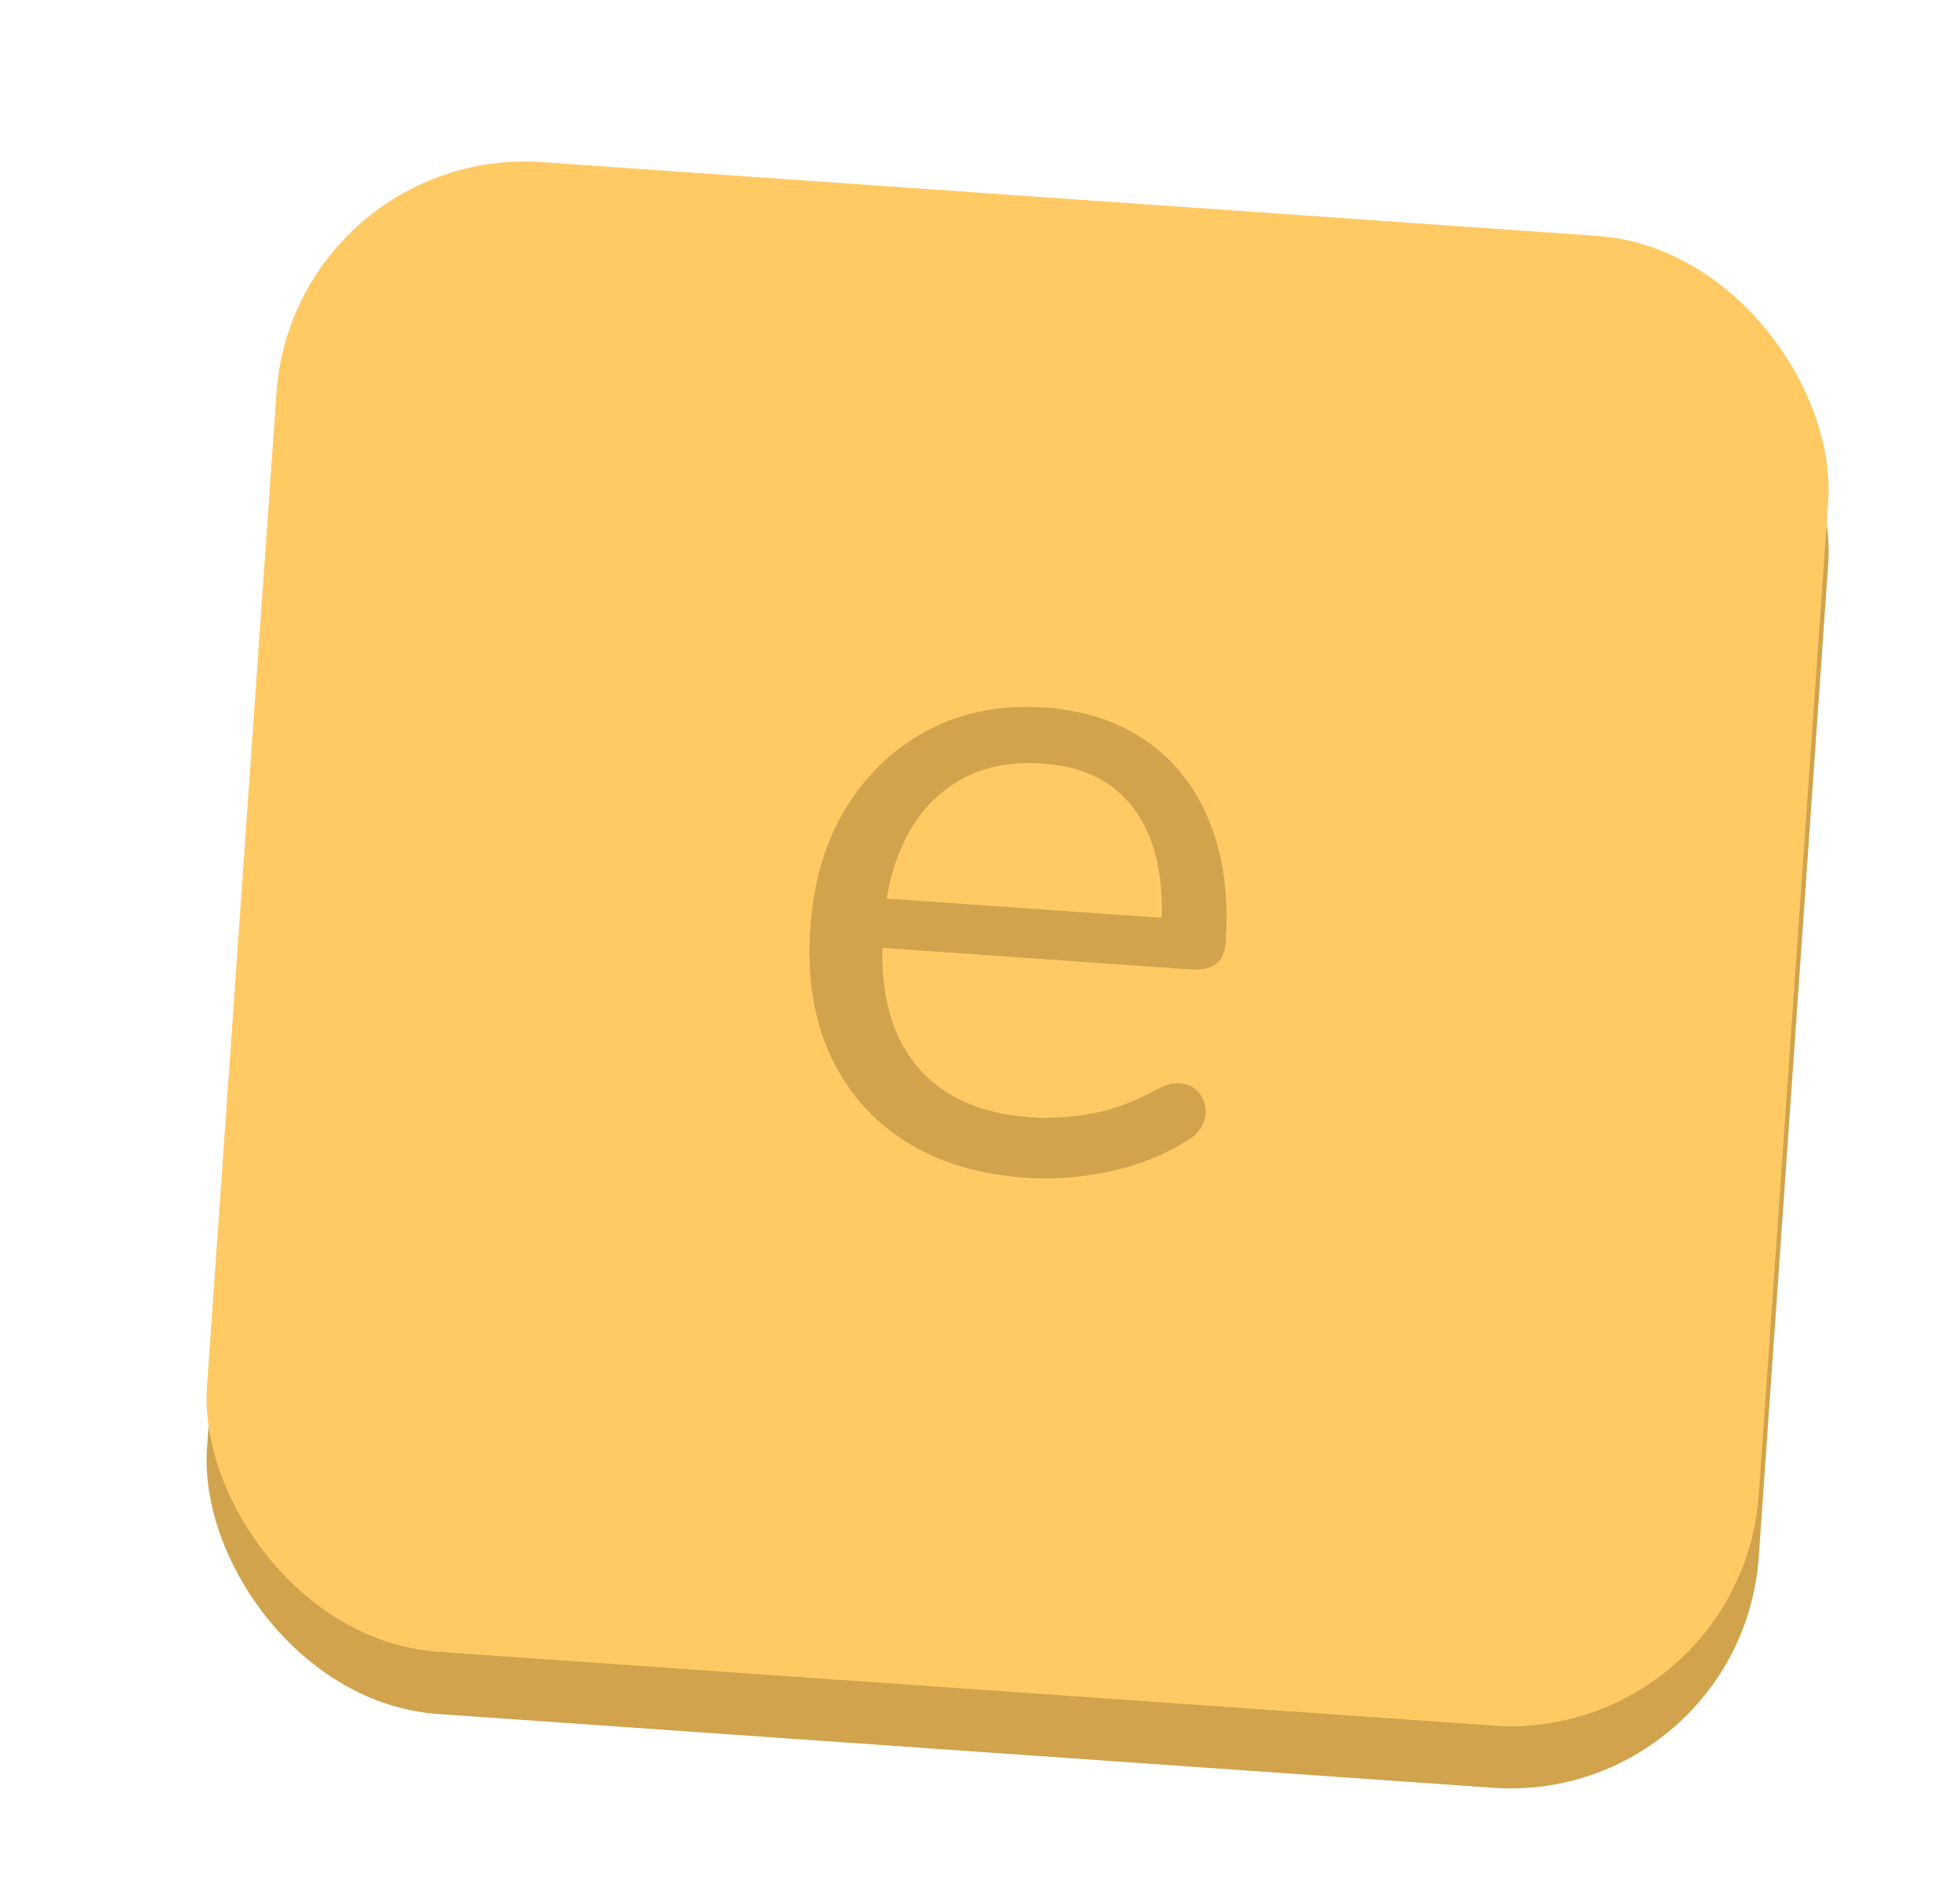
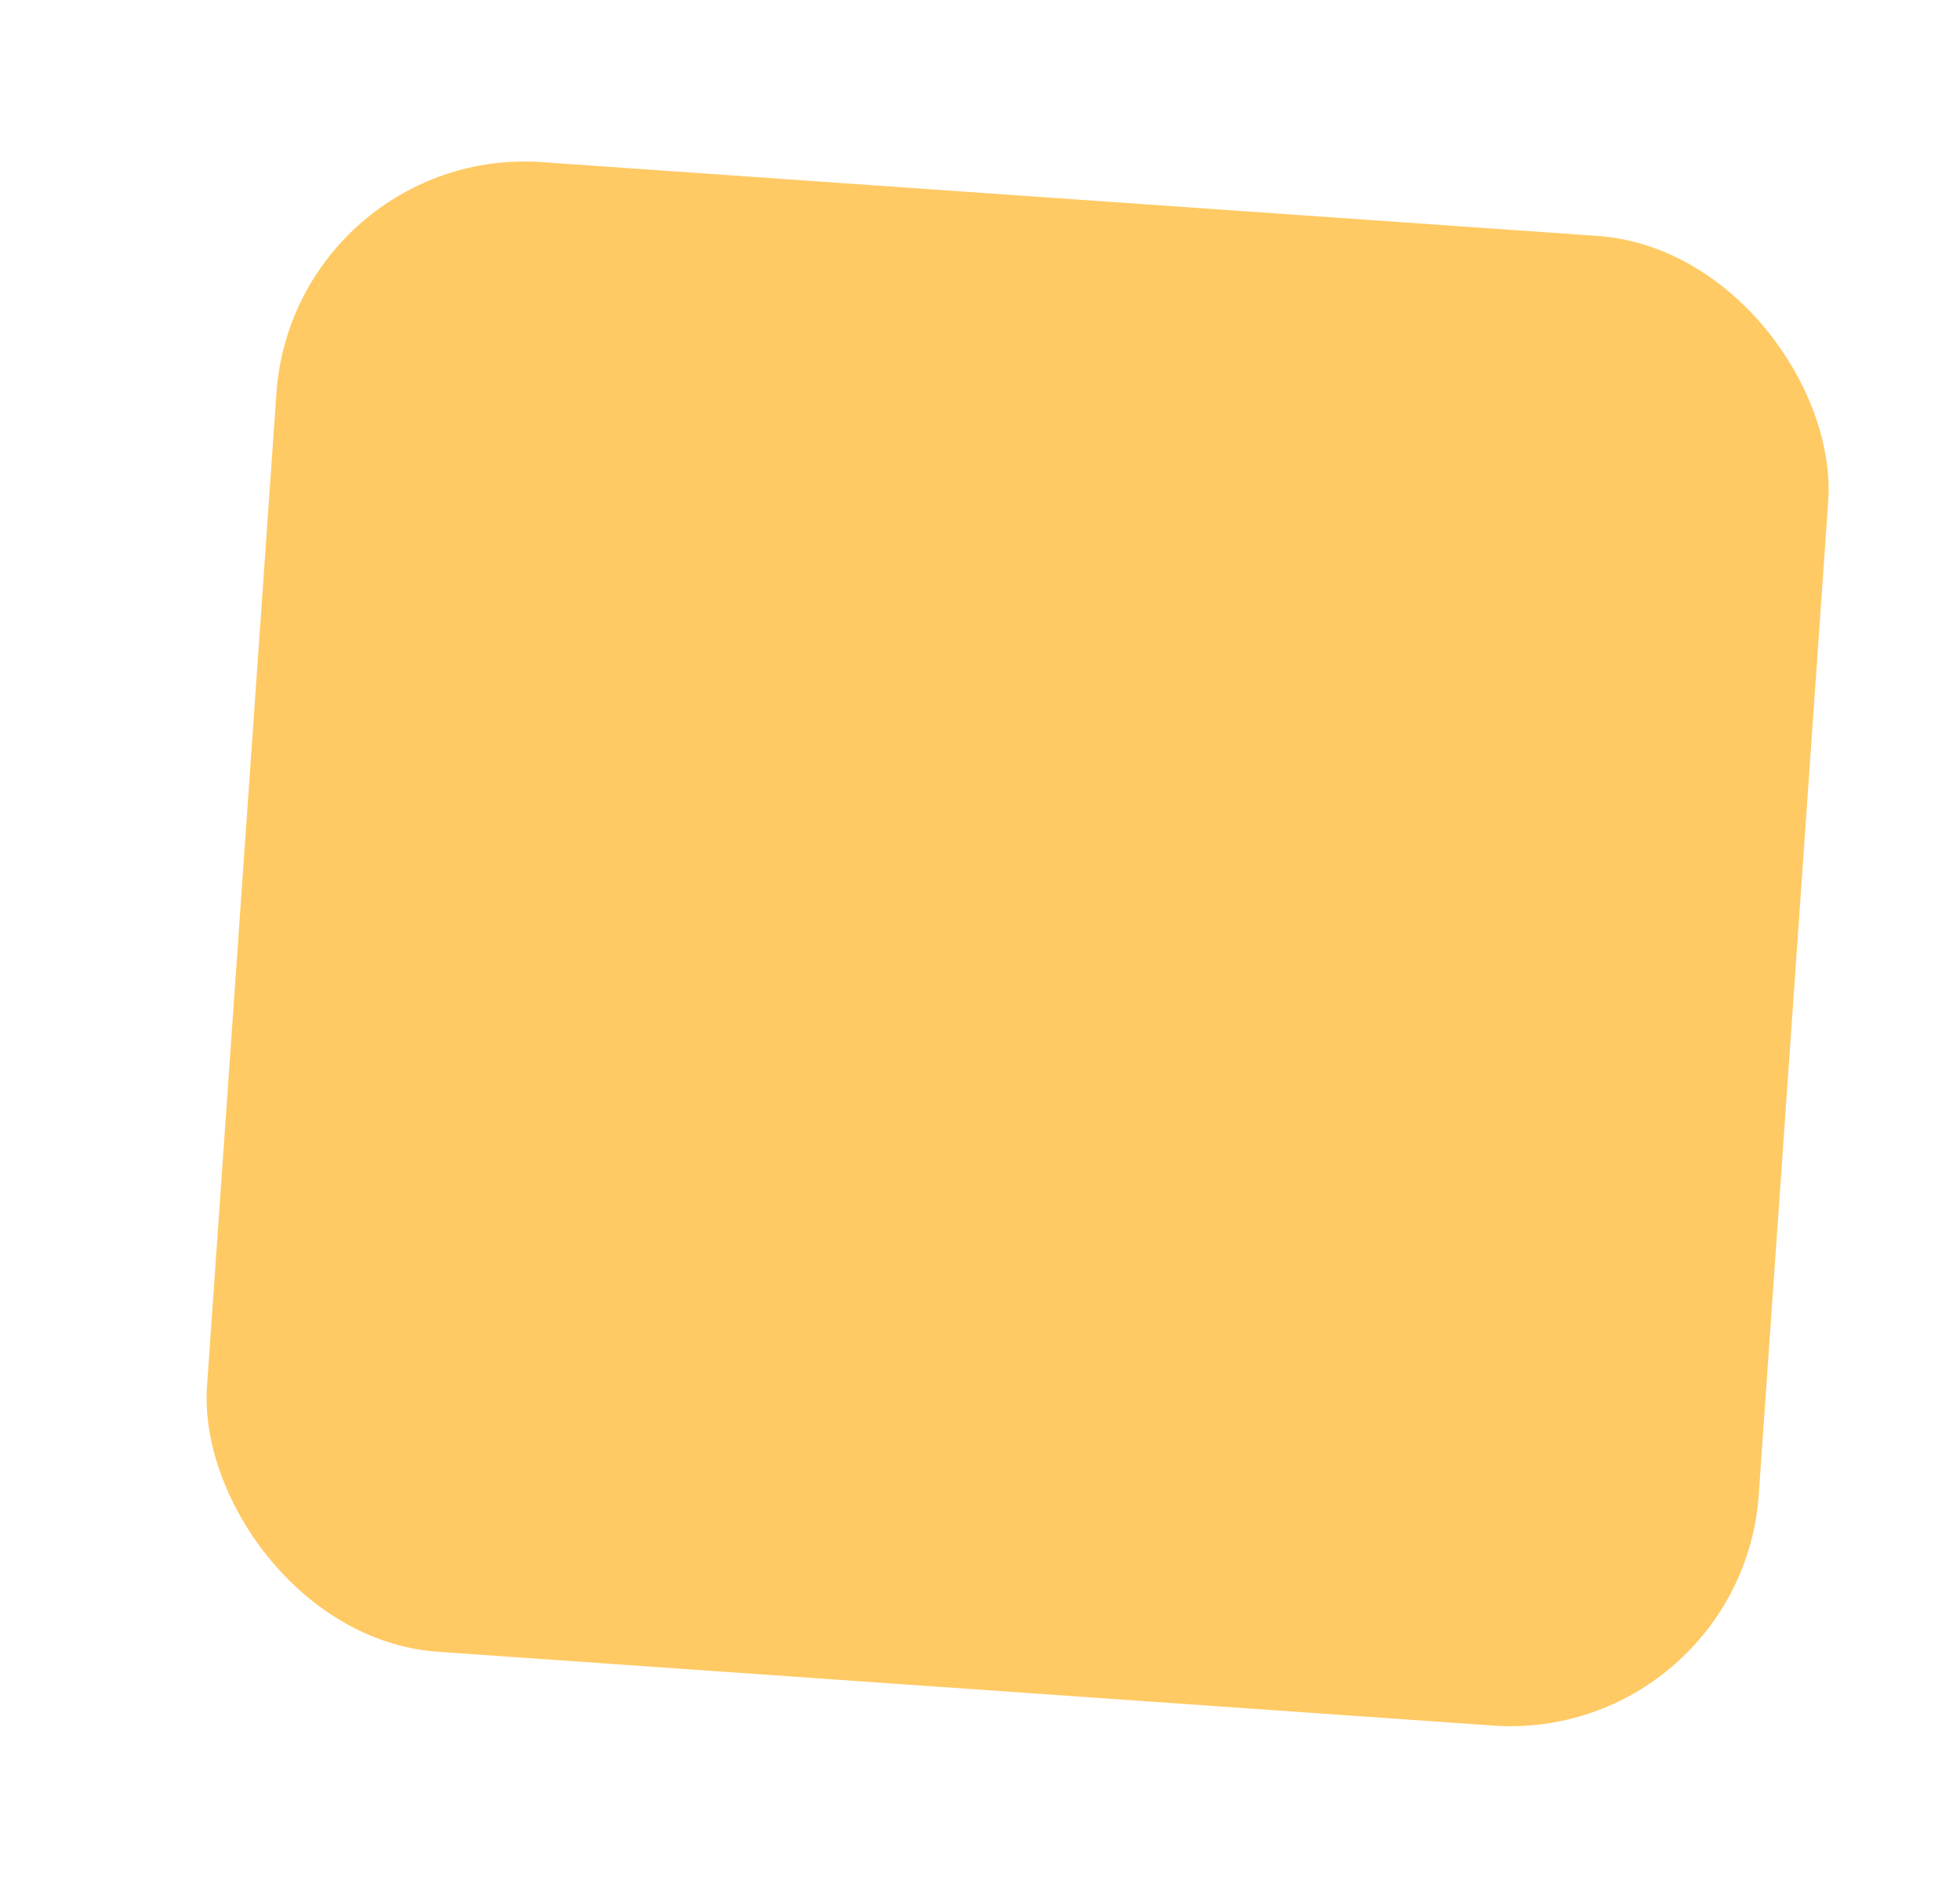
<svg xmlns="http://www.w3.org/2000/svg" width="63" height="61" viewBox="0 0 63 61">
  <defs>
    <filter id="a" width="132.4%" height="129.3%" x="-8%" y="-8%" filterUnits="objectBoundingBox">
      <feOffset dx="5" dy="4" in="SourceAlpha" result="shadowOffsetOuter1" />
      <feGaussianBlur in="shadowOffsetOuter1" result="shadowBlurOuter1" stdDeviation="1.5" />
      <feColorMatrix in="shadowBlurOuter1" result="shadowMatrixOuter1" values="0 0 0 0 0 0 0 0 0 0 0 0 0 0 0 0 0 0 0.06 0" />
      <feMerge>
        <feMergeNode in="shadowMatrixOuter1" />
        <feMergeNode in="SourceGraphic" />
      </feMerge>
    </filter>
  </defs>
  <g fill="none" fill-rule="evenodd" filter="url(#a)" transform="rotate(4 -2.136 67.954)">
-     <rect width="50" height="48" x=".14" y="1.995" fill="#D0A34C" rx="8" />
    <rect width="50" height="48" fill="#FFCA64" rx="8" />
-     <path fill="#D0A34C" fill-rule="nonzero" d="M7.47,15.12 C5.93,15.12 4.605,14.815 3.495,14.205 C2.385,13.595 1.525,12.73 0.915,11.61 C0.305,10.49 -1.0686001e-13,9.15 -1.0686001e-13,7.59 C-1.0686001e-13,6.07 0.3,4.745 0.9,3.615 C1.5,2.485 2.325,1.6 3.375,0.96 C4.425,0.32 5.64,4.44403932e-13 7.02,4.44403932e-13 C8,4.44403932e-13 8.88,0.165 9.66,0.495 C10.44,0.825 11.105,1.3 11.655,1.92 C12.205,2.54 12.625,3.29 12.915,4.17 C13.205,5.05 13.35,6.04 13.35,7.14 C13.35,7.46 13.26,7.695 13.08,7.845 C12.9,7.995 12.64,8.07 12.3,8.07 L1.86,8.07 L1.86,6.48 L11.73,6.48 L11.25,6.87 C11.25,5.79 11.09,4.875 10.77,4.125 C10.45,3.375 9.985,2.8 9.375,2.4 C8.765,2 8,1.8 7.08,1.8 C6.06,1.8 5.195,2.035 4.485,2.505 C3.775,2.975 3.24,3.625 2.88,4.455 C2.52,5.285 2.34,6.25 2.34,7.35 L2.34,7.53 C2.34,9.37 2.785,10.77 3.675,11.73 C4.565,12.69 5.83,13.17 7.47,13.17 C8.15,13.17 8.825,13.08 9.495,12.9 C10.165,12.72 10.82,12.42 11.46,12 C11.74,11.82 11.995,11.735 12.225,11.745 C12.455,11.755 12.64,11.825 12.78,11.955 C12.92,12.085 13.015,12.245 13.065,12.435 C13.115,12.625 13.095,12.83 13.005,13.05 C12.915,13.27 12.74,13.46 12.48,13.62 C11.82,14.1 11.04,14.47 10.14,14.73 C9.24,14.99 8.35,15.12 7.47,15.12 Z" transform="translate(18.318 16.362)" />
  </g>
</svg>